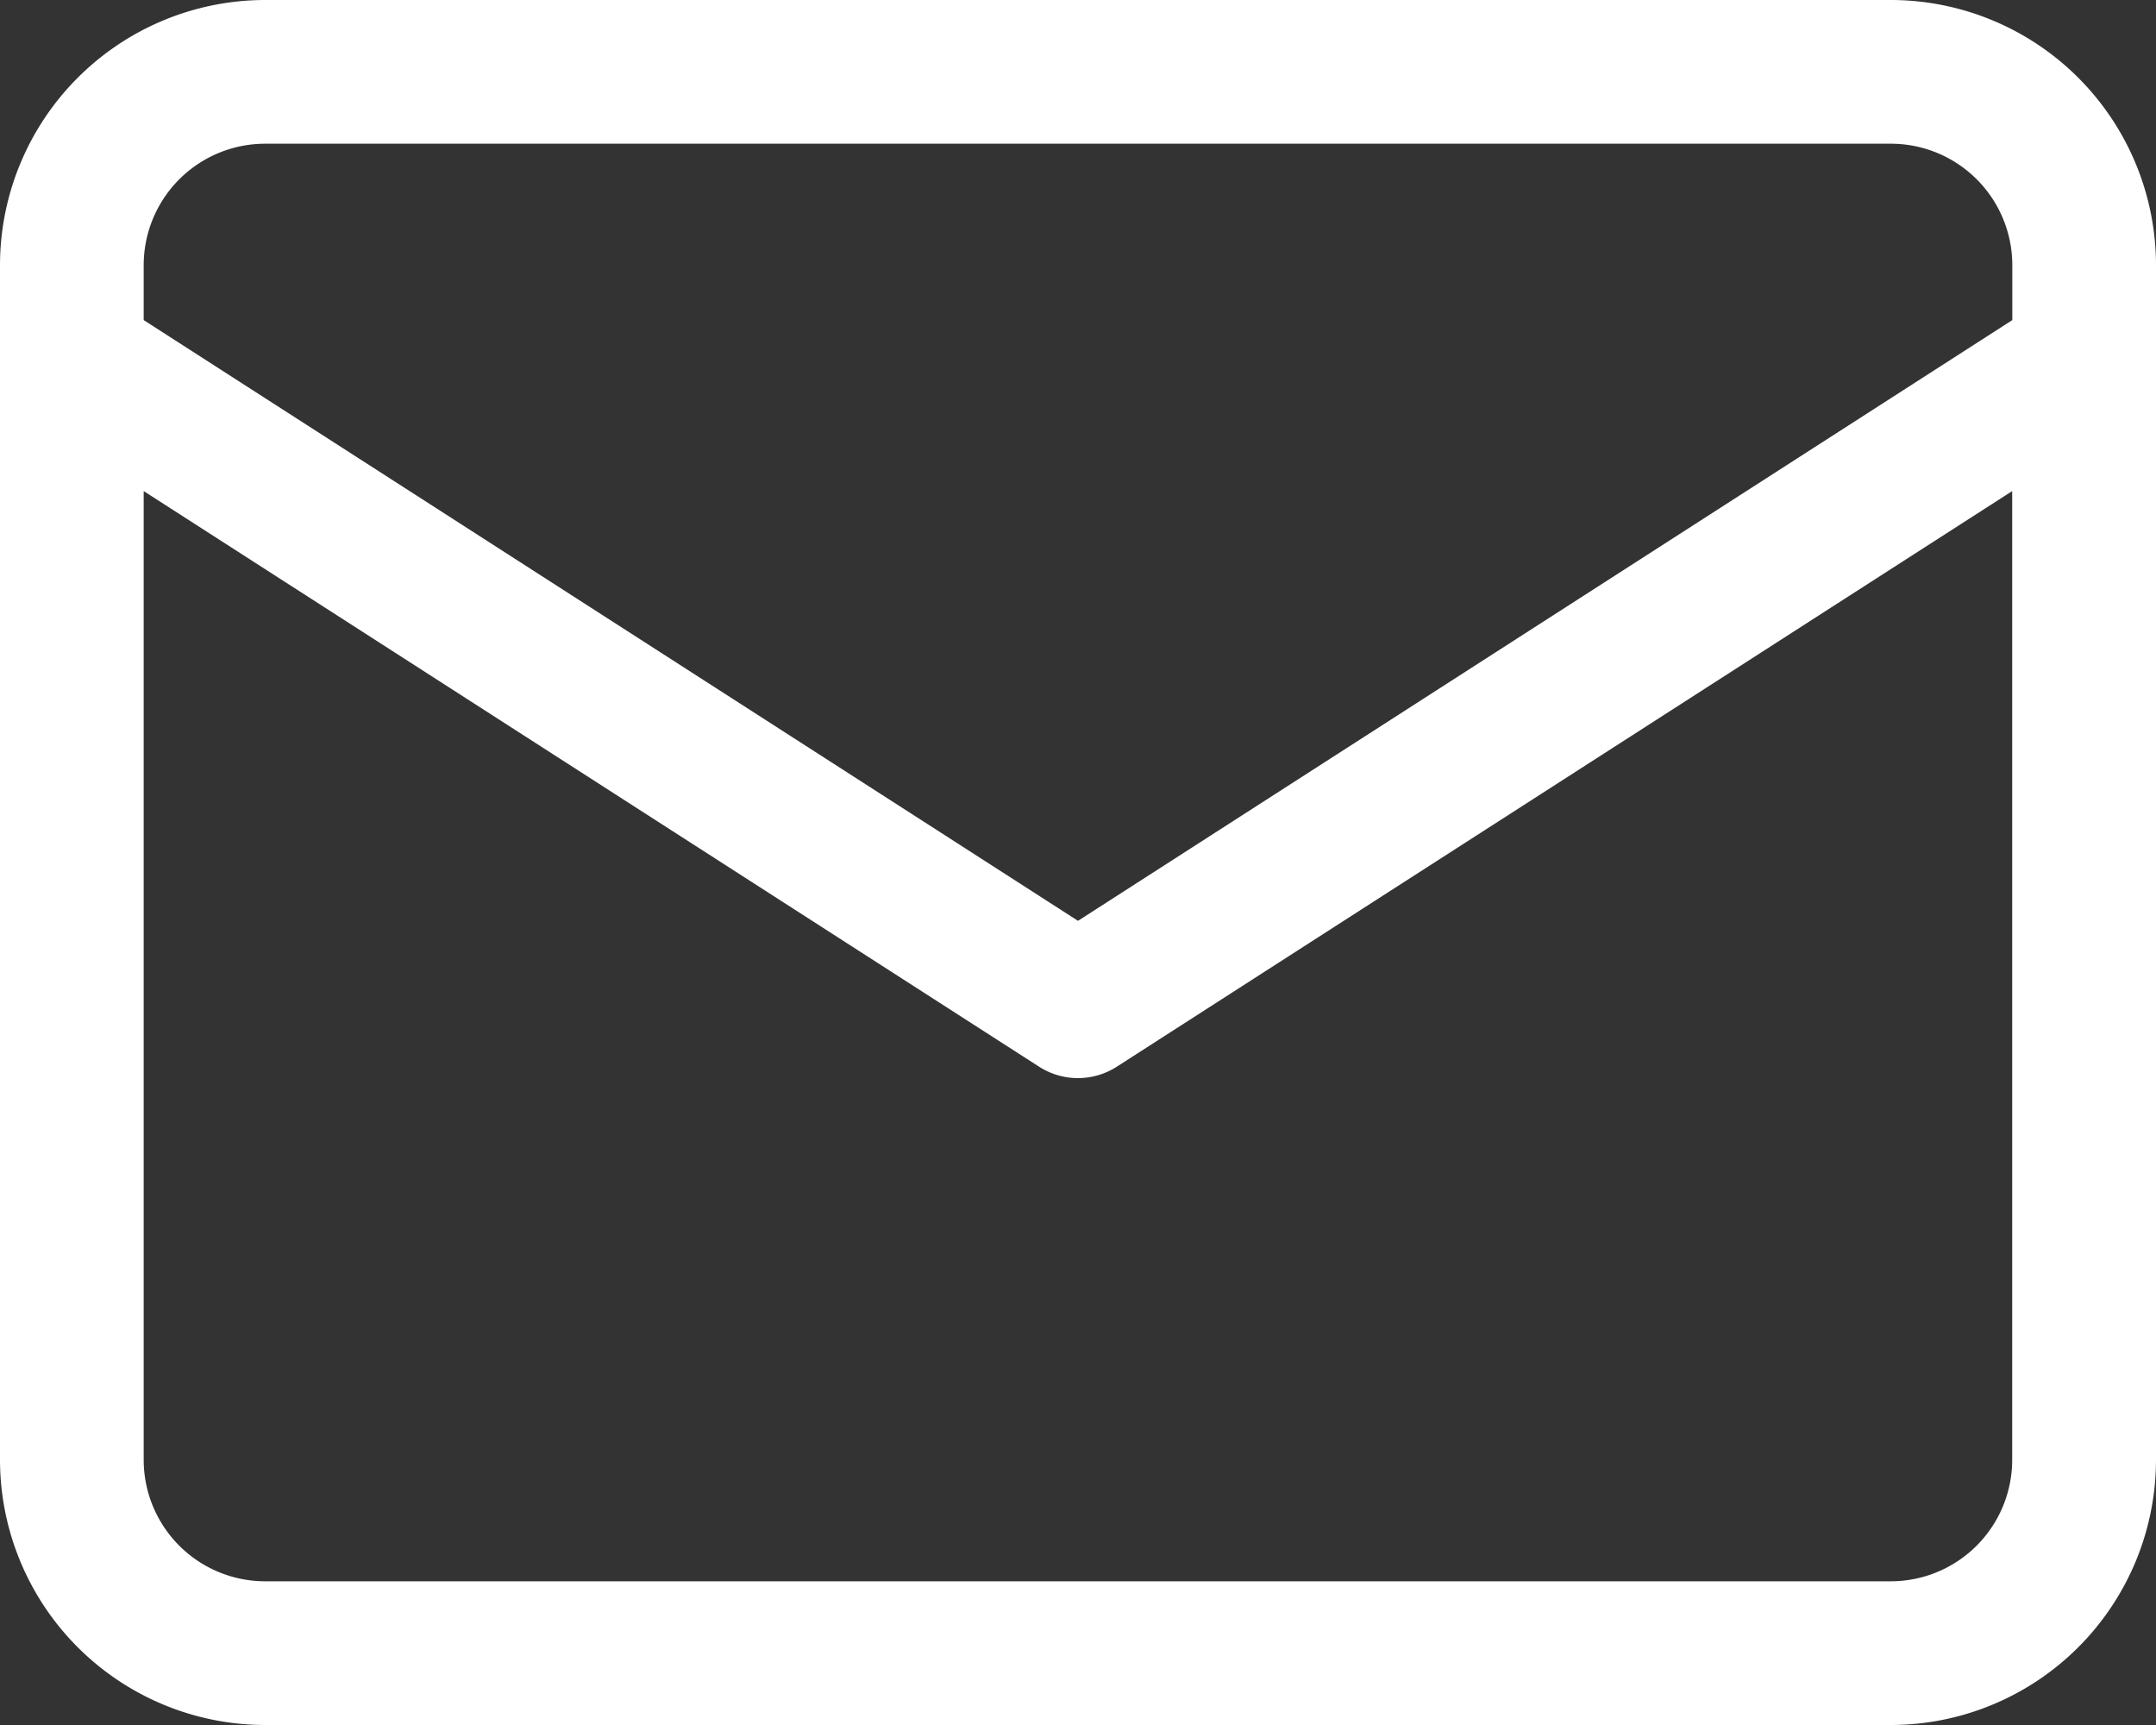
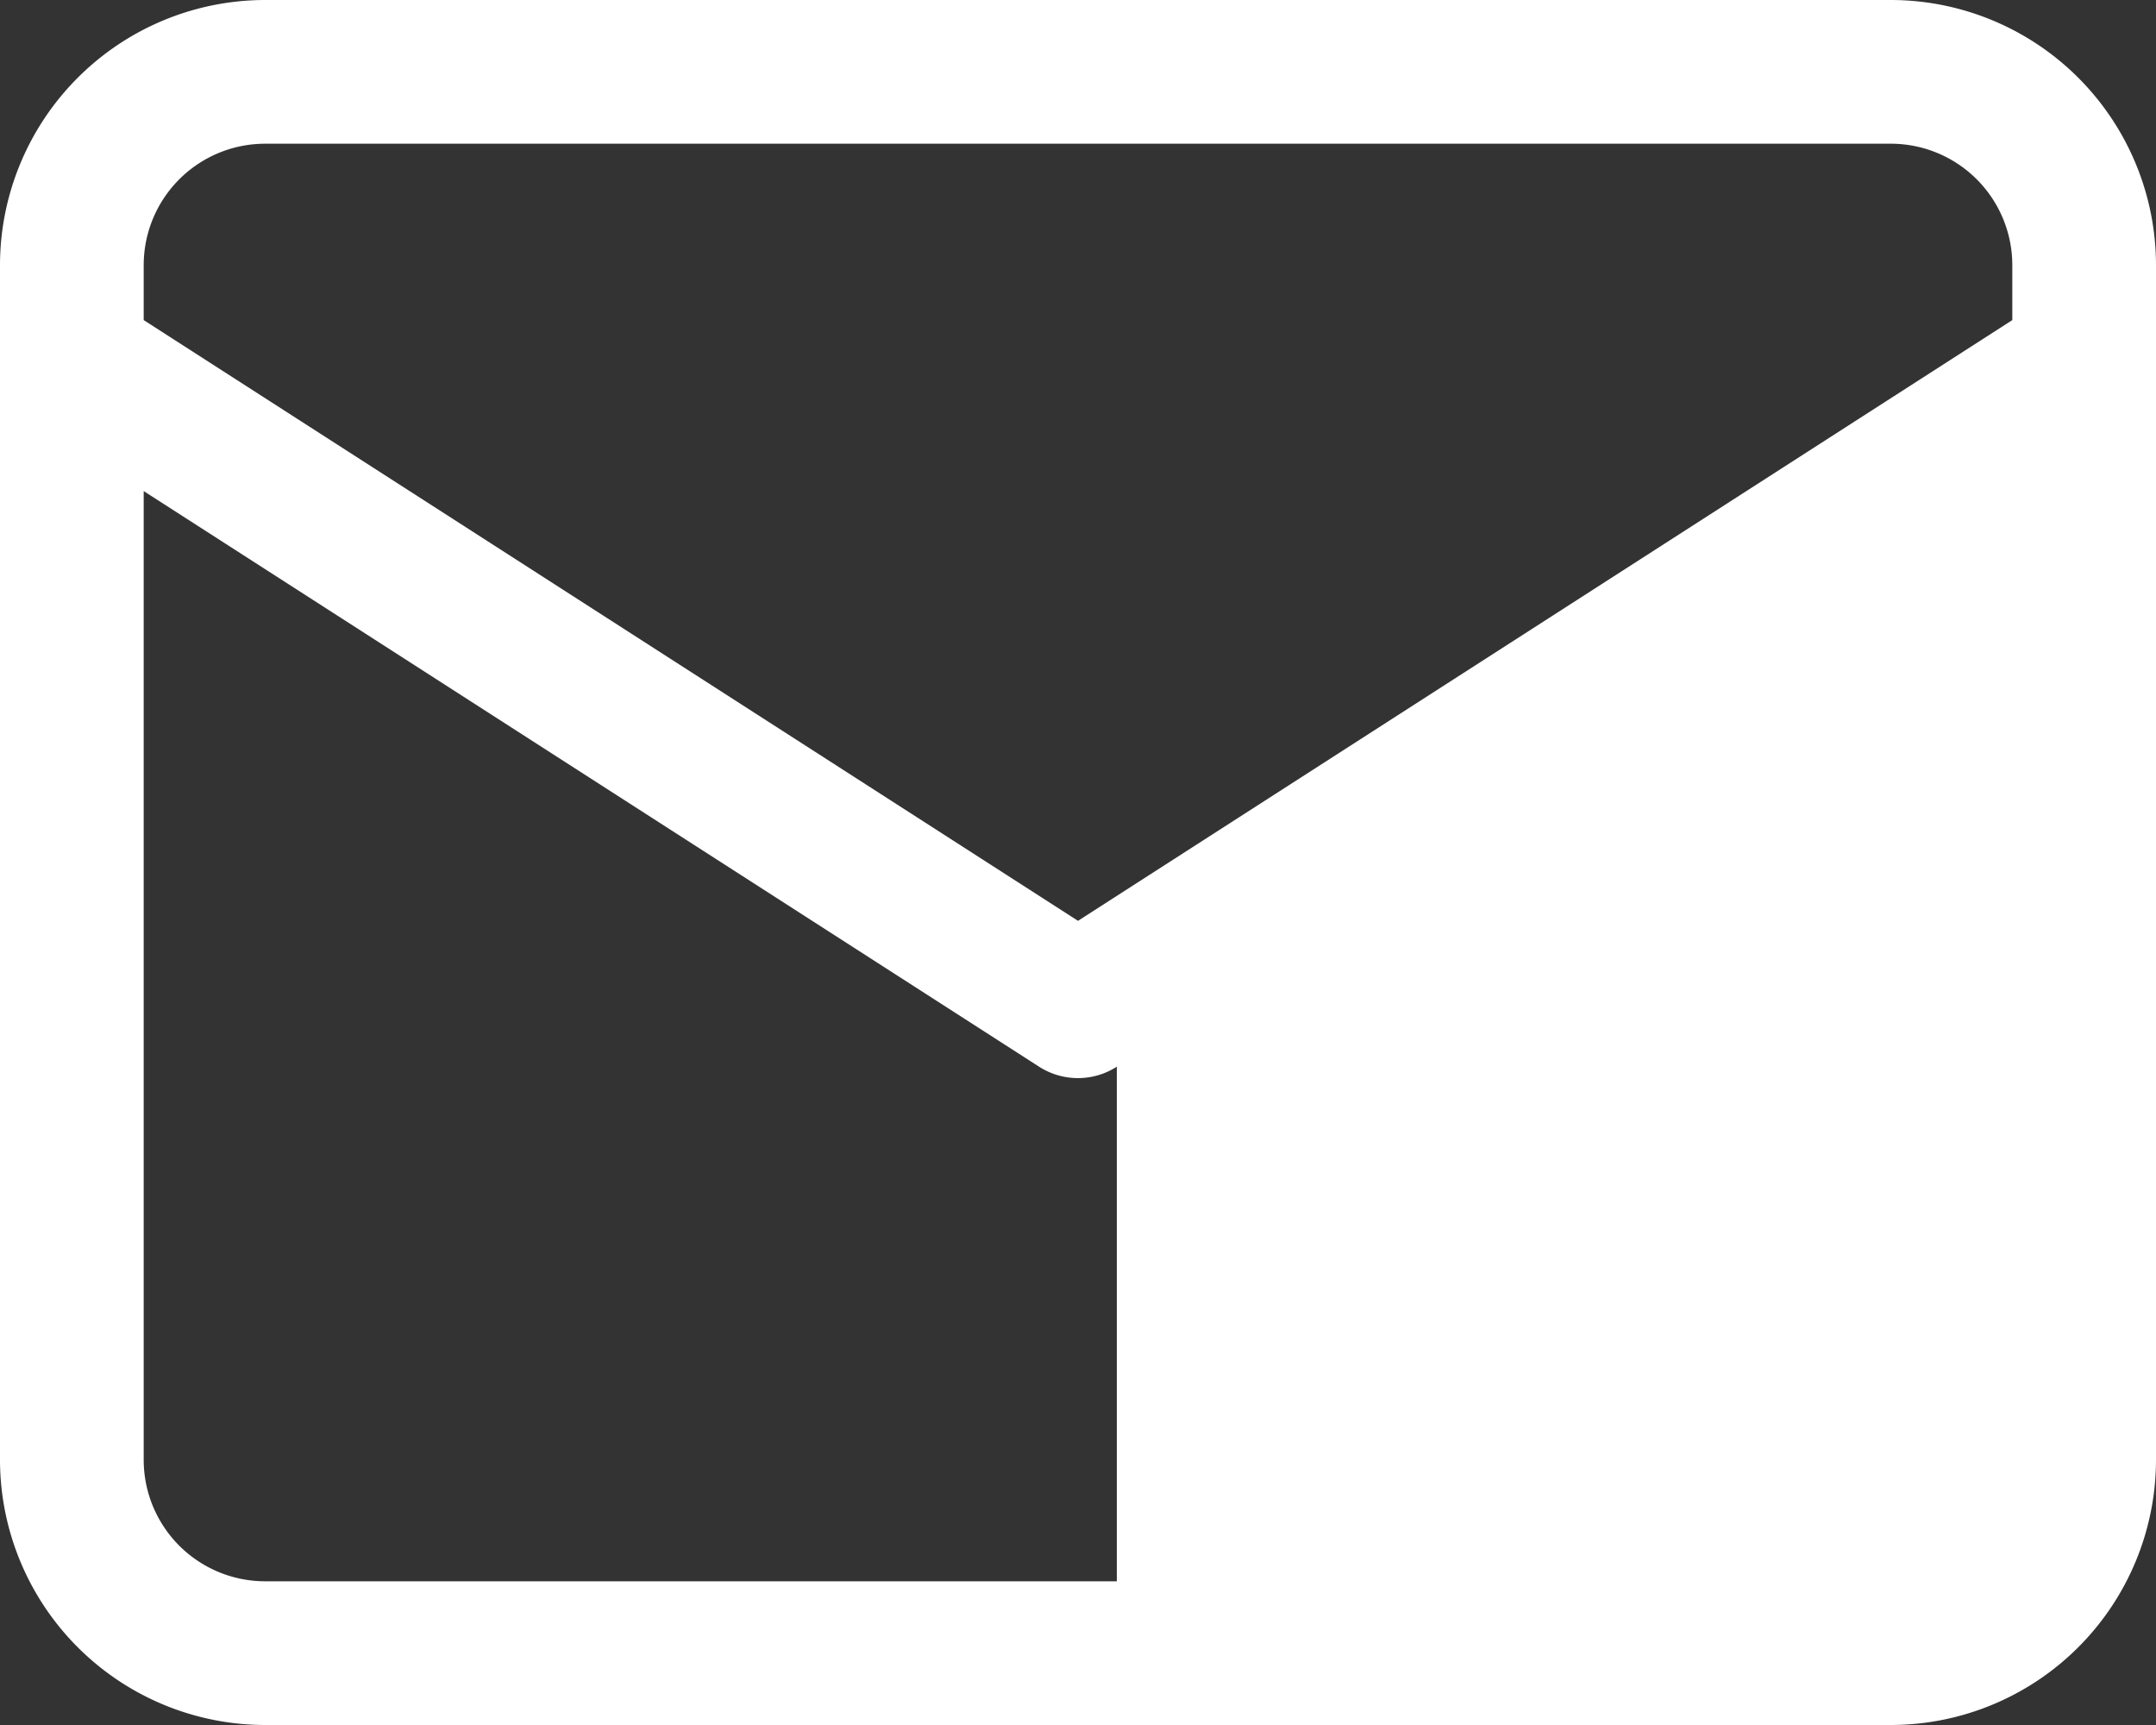
<svg xmlns="http://www.w3.org/2000/svg" width="20" height="16" viewBox="0 0 20 16">
  <rect x="0" y="0" width="20" height="16" fill="#333333" stroke="none" />
  <g id="Layer_3" data-name="Layer 3" transform="translate(-1 -4)">
-     <path id="Path_128" data-name="Path 128" d="M18.541,4H3.459A2.462,2.462,0,0,0,1,6.459V17.541A2.462,2.462,0,0,0,3.459,20H18.541A2.462,2.462,0,0,0,21,17.541V6.459A2.462,2.462,0,0,0,18.541,4ZM3.459,5.333H18.541a1.127,1.127,0,0,1,1.126,1.126v.51L11,12.541,2.333,6.969v-.51A1.127,1.127,0,0,1,3.459,5.333ZM18.541,18.667H3.459a1.127,1.127,0,0,1-1.126-1.126V8.555l8.306,5.339a.667.667,0,0,0,.721,0l8.306-5.339v8.986a1.127,1.127,0,0,1-1.126,1.126Z" transform="translate(0 0)" fill="#fff" />
+     <path id="Path_128" data-name="Path 128" d="M18.541,4H3.459A2.462,2.462,0,0,0,1,6.459V17.541A2.462,2.462,0,0,0,3.459,20H18.541A2.462,2.462,0,0,0,21,17.541V6.459A2.462,2.462,0,0,0,18.541,4ZM3.459,5.333H18.541a1.127,1.127,0,0,1,1.126,1.126v.51L11,12.541,2.333,6.969v-.51A1.127,1.127,0,0,1,3.459,5.333ZM18.541,18.667H3.459a1.127,1.127,0,0,1-1.126-1.126V8.555l8.306,5.339a.667.667,0,0,0,.721,0v8.986a1.127,1.127,0,0,1-1.126,1.126Z" transform="translate(0 0)" fill="#fff" />
  </g>
</svg>